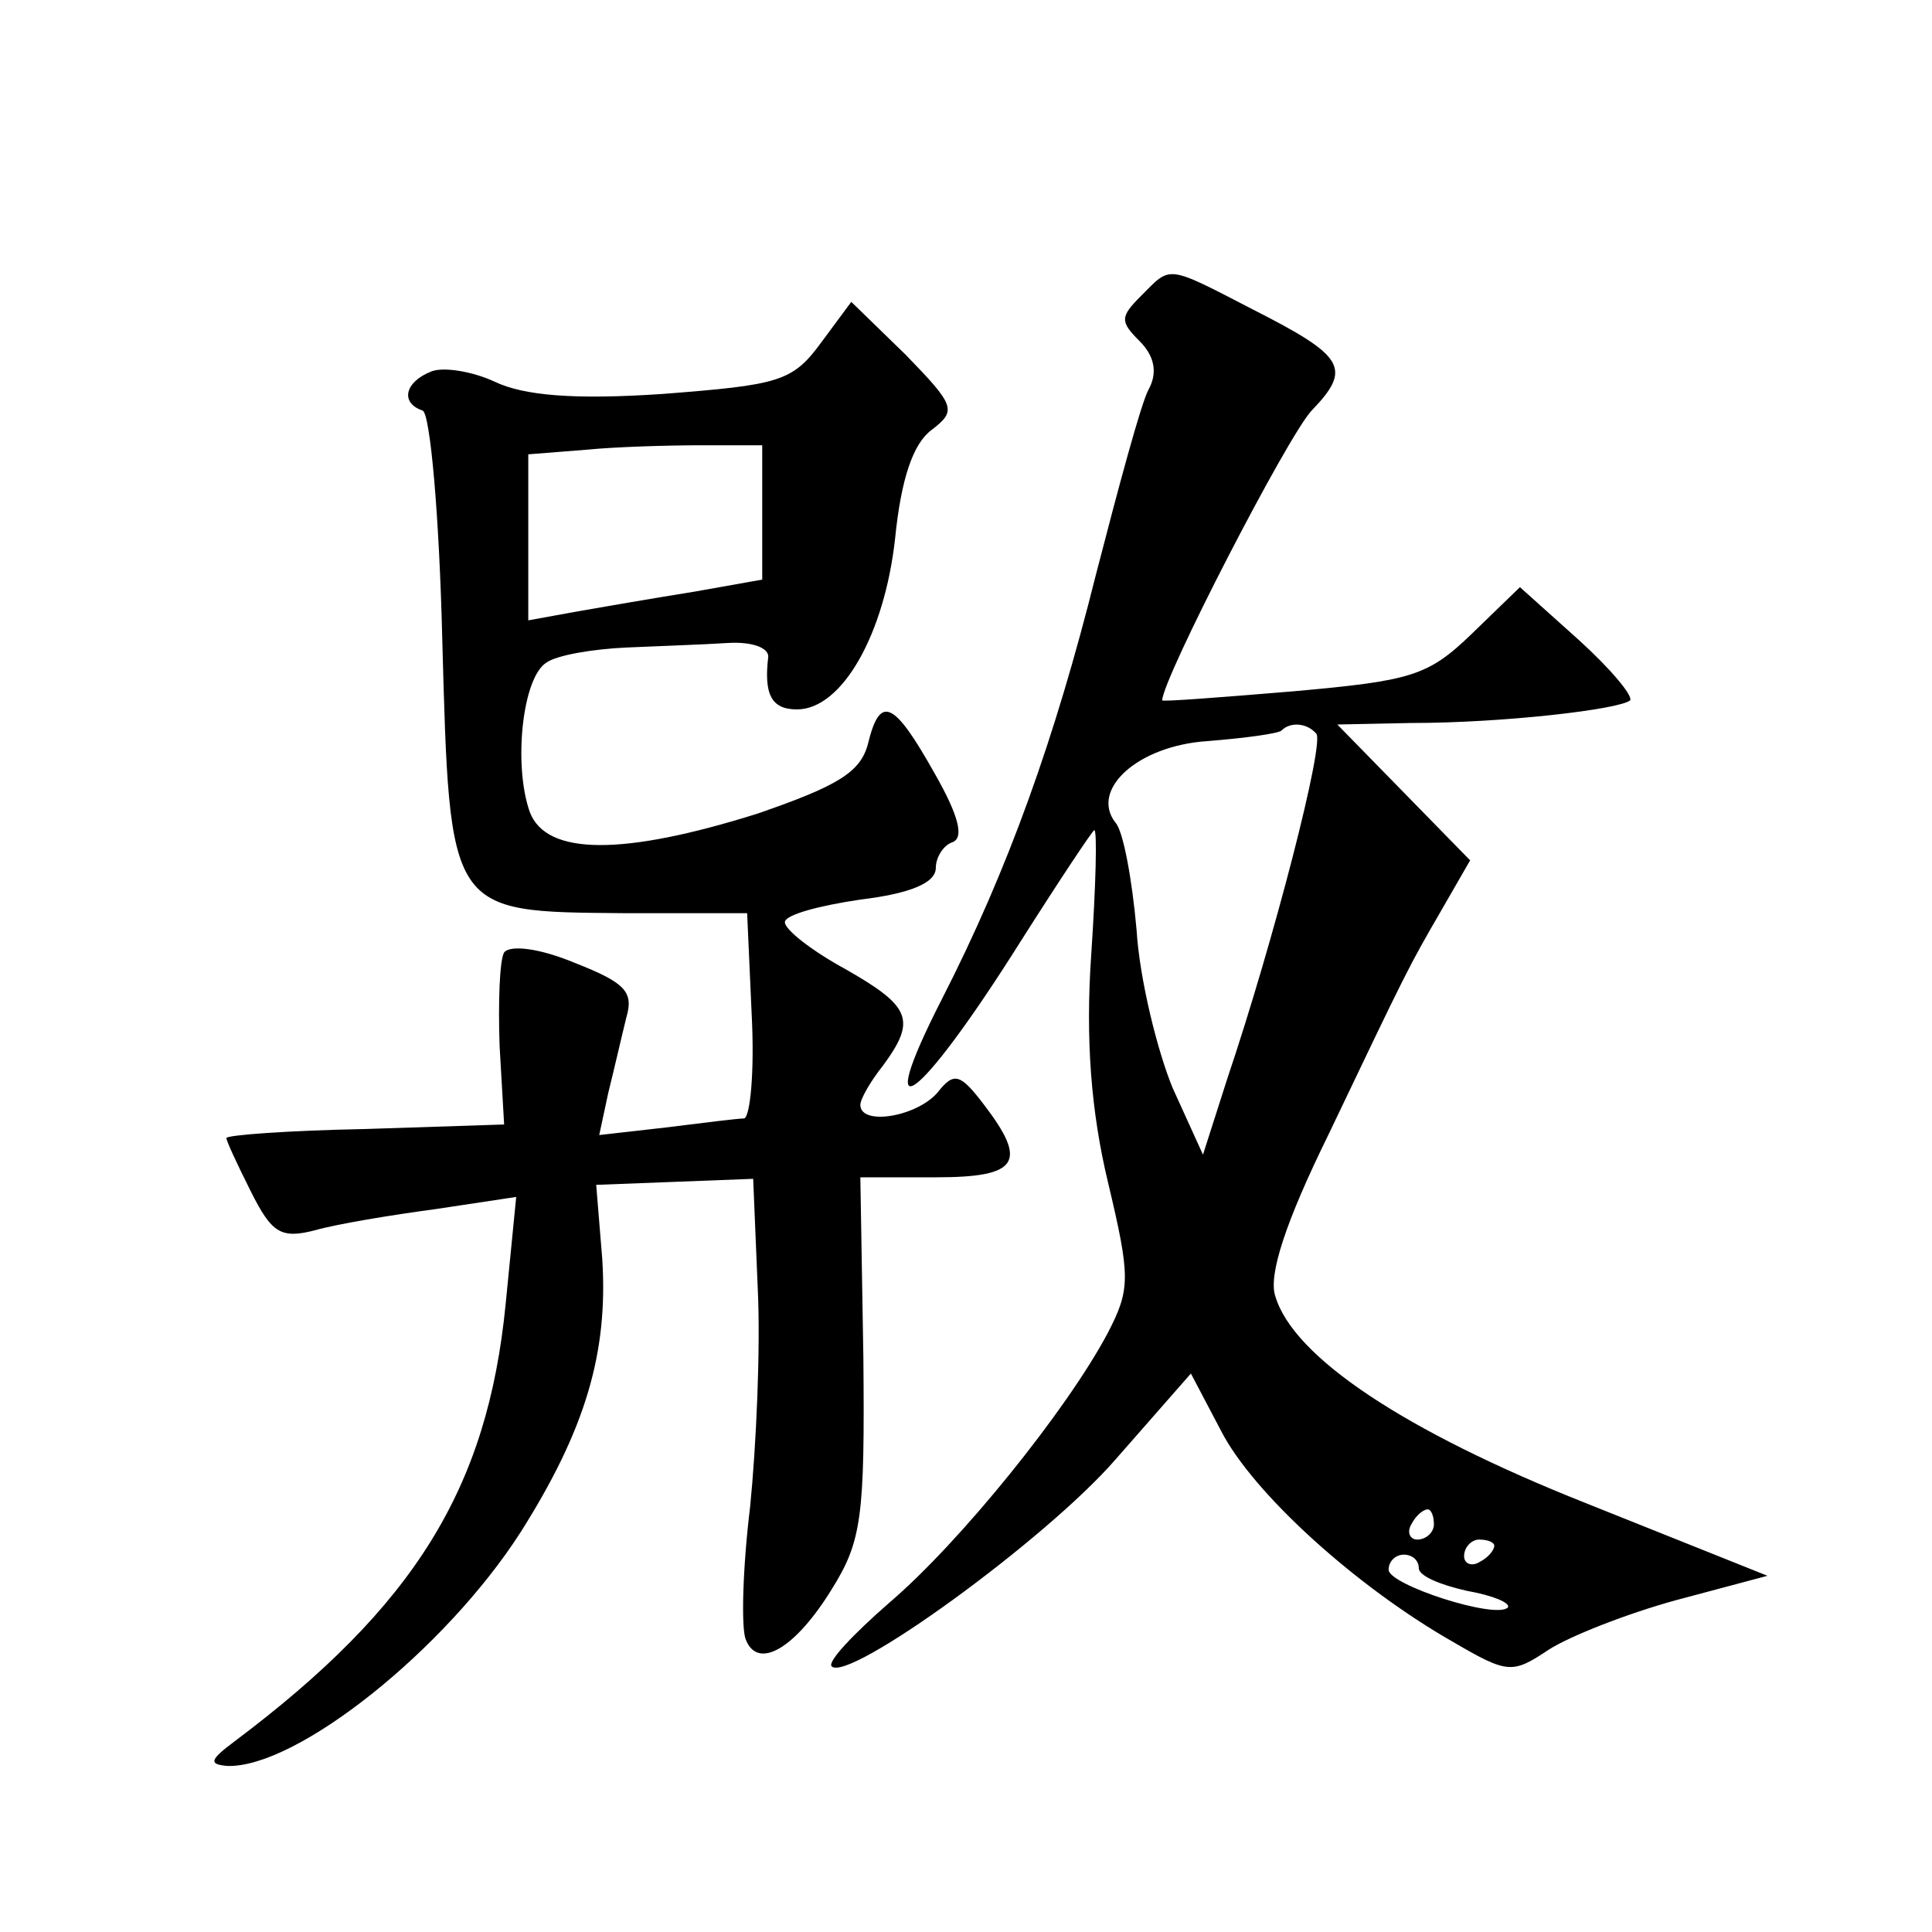
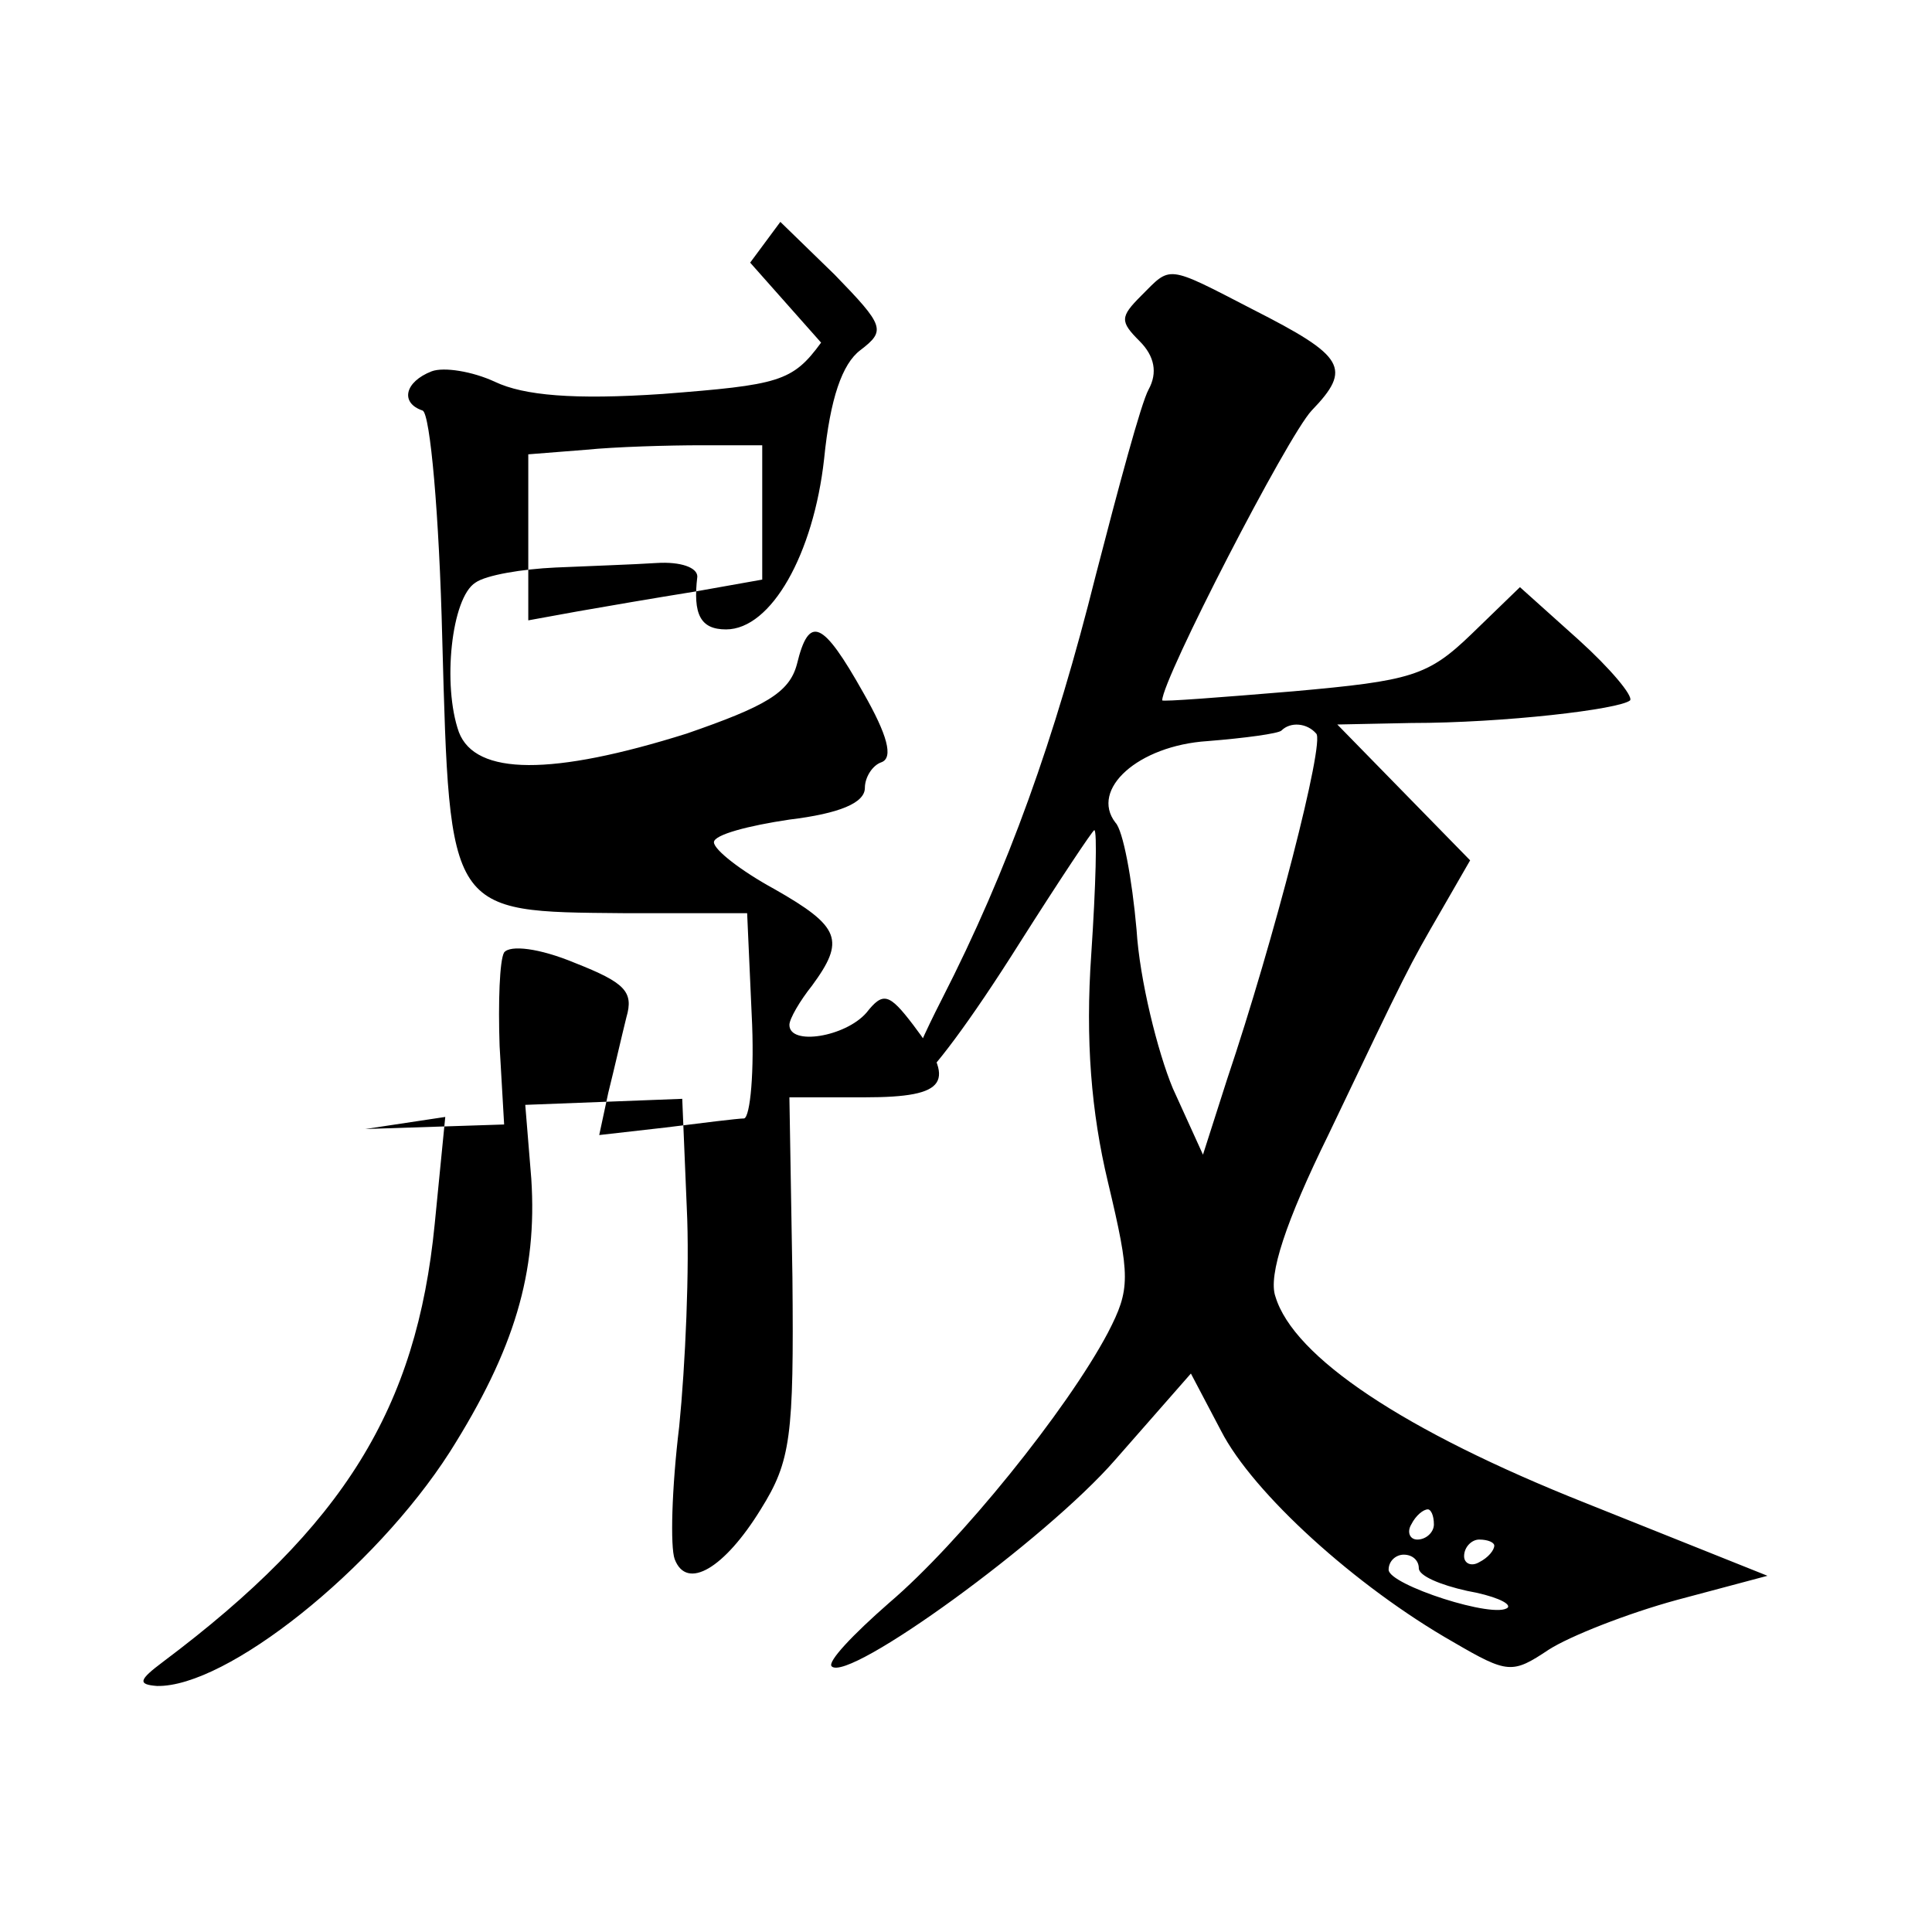
<svg xmlns="http://www.w3.org/2000/svg" version="1.0" width="128pt" height="128pt" viewBox="0 0 128 128" preserveAspectRatio="xMidYMid meet">
  <g transform="translate(0,128) scale(0.1,-0.1)" fill="#0" stroke="none">
-     <path d="M756 1084 c-14 -14 -14 -17 -1 -30 10 -10 12 -21 6 -32 -5 -9 -20 -65 -35 -123 -27 -108 -58 -195 -102 -281 -47 -92 -16 -70 52 38 26 41 48 74 49 74 2 0 1 -37 -2 -82 -4 -57 0 -105 11 -151 15 -63 15 -71 0 -100 -27 -51 -98 -139 -145 -179 -24 -21 -41 -39 -38 -42 11 -11 142 84 188 137 l50 57 20 -38 c21 -41 89 -103 154 -140 36 -21 39 -21 63 -5 14 9 52 24 85 33 l60 16 -120 48 c-121 48 -194 97 -206 137 -5 14 7 50 35 107 53 111 53 111 75 149 l19 33 -44 45 -44 45 49 1 c61 0 138 9 145 15 2 3 -13 21 -34 40 l-39 35 -32 -31 c-29 -28 -40 -31 -118 -38 -48 -4 -87 -7 -87 -6 0 14 83 175 99 192 27 28 22 36 -39 67 -58 30 -54 29 -74 9z m116 -290 c6 -5 -28 -137 -59 -229 l-16 -50 -20 44 c-10 24 -22 72 -24 105 -3 34 -9 66 -14 71 -17 22 15 51 61 54 25 2 47 5 49 7 6 6 17 5 23 -2z m78 -524 c0 -5 -5 -10 -11 -10 -5 0 -7 5 -4 10 3 6 8 10 11 10 2 0 4 -4 4 -10z m40 -14 c0 -3 -4 -8 -10 -11 -5 -3 -10 -1 -10 4 0 6 5 11 10 11 6 0 10 -2 10 -4z m-50 -15 c0 -5 14 -11 32 -15 17 -3 29 -8 27 -11 -8 -8 -79 15 -79 25 0 6 5 10 10 10 6 0 10 -4 10 -9z M544 1053 c-19 -26 -28 -28 -105 -34 -59 -4 -92 -1 -111 8 -15 7 -34 10 -42 7 -18 -7 -21 -21 -6 -26 5 -2 11 -69 13 -151 5 -183 4 -181 120 -182 l82 0 3 -67 c2 -38 -1 -68 -5 -69 -4 0 -28 -3 -52 -6 l-44 -5 6 28 c4 16 9 38 12 50 5 17 -1 23 -34 36 -24 10 -43 12 -47 7 -3 -5 -4 -33 -3 -62 l3 -52 -92 -3 c-51 -1 -92 -4 -92 -6 0 -2 7 -17 16 -35 14 -28 20 -32 43 -26 14 4 50 10 80 14 l53 8 -7 -71 c-12 -122 -60 -200 -180 -290 -16 -12 -17 -15 -4 -16 46 -1 144 77 194 155 43 68 58 119 54 181 l-4 49 52 2 52 2 3 -72 c2 -40 -1 -105 -5 -145 -5 -41 -6 -80 -3 -88 8 -21 33 -6 57 33 20 32 22 48 21 154 l-2 119 50 0 c55 0 61 10 32 48 -16 21 -20 22 -31 8 -14 -16 -51 -22 -51 -8 0 4 7 16 15 26 22 30 19 39 -25 64 -22 12 -40 26 -40 31 0 5 23 11 50 15 33 4 50 11 50 21 0 7 5 15 11 17 8 3 4 18 -12 46 -27 48 -36 52 -44 19 -5 -19 -21 -28 -73 -46 -89 -28 -140 -28 -151 1 -11 31 -5 89 11 99 7 5 31 9 53 10 22 1 52 2 67 3 16 1 27 -3 27 -9 -3 -25 2 -35 19 -35 30 0 58 50 65 113 4 40 12 63 24 72 17 13 16 16 -17 50 l-36 35 -20 -27z m-39 -113 l0 -44 -45 -8 c-25 -4 -60 -10 -77 -13 l-33 -6 0 55 0 55 38 3 c20 2 55 3 77 3 l40 0 0 -45z" />
+     <path d="M756 1084 c-14 -14 -14 -17 -1 -30 10 -10 12 -21 6 -32 -5 -9 -20 -65 -35 -123 -27 -108 -58 -195 -102 -281 -47 -92 -16 -70 52 38 26 41 48 74 49 74 2 0 1 -37 -2 -82 -4 -57 0 -105 11 -151 15 -63 15 -71 0 -100 -27 -51 -98 -139 -145 -179 -24 -21 -41 -39 -38 -42 11 -11 142 84 188 137 l50 57 20 -38 c21 -41 89 -103 154 -140 36 -21 39 -21 63 -5 14 9 52 24 85 33 l60 16 -120 48 c-121 48 -194 97 -206 137 -5 14 7 50 35 107 53 111 53 111 75 149 l19 33 -44 45 -44 45 49 1 c61 0 138 9 145 15 2 3 -13 21 -34 40 l-39 35 -32 -31 c-29 -28 -40 -31 -118 -38 -48 -4 -87 -7 -87 -6 0 14 83 175 99 192 27 28 22 36 -39 67 -58 30 -54 29 -74 9z m116 -290 c6 -5 -28 -137 -59 -229 l-16 -50 -20 44 c-10 24 -22 72 -24 105 -3 34 -9 66 -14 71 -17 22 15 51 61 54 25 2 47 5 49 7 6 6 17 5 23 -2z m78 -524 c0 -5 -5 -10 -11 -10 -5 0 -7 5 -4 10 3 6 8 10 11 10 2 0 4 -4 4 -10z m40 -14 c0 -3 -4 -8 -10 -11 -5 -3 -10 -1 -10 4 0 6 5 11 10 11 6 0 10 -2 10 -4z m-50 -15 c0 -5 14 -11 32 -15 17 -3 29 -8 27 -11 -8 -8 -79 15 -79 25 0 6 5 10 10 10 6 0 10 -4 10 -9z M544 1053 c-19 -26 -28 -28 -105 -34 -59 -4 -92 -1 -111 8 -15 7 -34 10 -42 7 -18 -7 -21 -21 -6 -26 5 -2 11 -69 13 -151 5 -183 4 -181 120 -182 l82 0 3 -67 c2 -38 -1 -68 -5 -69 -4 0 -28 -3 -52 -6 l-44 -5 6 28 c4 16 9 38 12 50 5 17 -1 23 -34 36 -24 10 -43 12 -47 7 -3 -5 -4 -33 -3 -62 l3 -52 -92 -3 l53 8 -7 -71 c-12 -122 -60 -200 -180 -290 -16 -12 -17 -15 -4 -16 46 -1 144 77 194 155 43 68 58 119 54 181 l-4 49 52 2 52 2 3 -72 c2 -40 -1 -105 -5 -145 -5 -41 -6 -80 -3 -88 8 -21 33 -6 57 33 20 32 22 48 21 154 l-2 119 50 0 c55 0 61 10 32 48 -16 21 -20 22 -31 8 -14 -16 -51 -22 -51 -8 0 4 7 16 15 26 22 30 19 39 -25 64 -22 12 -40 26 -40 31 0 5 23 11 50 15 33 4 50 11 50 21 0 7 5 15 11 17 8 3 4 18 -12 46 -27 48 -36 52 -44 19 -5 -19 -21 -28 -73 -46 -89 -28 -140 -28 -151 1 -11 31 -5 89 11 99 7 5 31 9 53 10 22 1 52 2 67 3 16 1 27 -3 27 -9 -3 -25 2 -35 19 -35 30 0 58 50 65 113 4 40 12 63 24 72 17 13 16 16 -17 50 l-36 35 -20 -27z m-39 -113 l0 -44 -45 -8 c-25 -4 -60 -10 -77 -13 l-33 -6 0 55 0 55 38 3 c20 2 55 3 77 3 l40 0 0 -45z" />
  </g>
</svg>